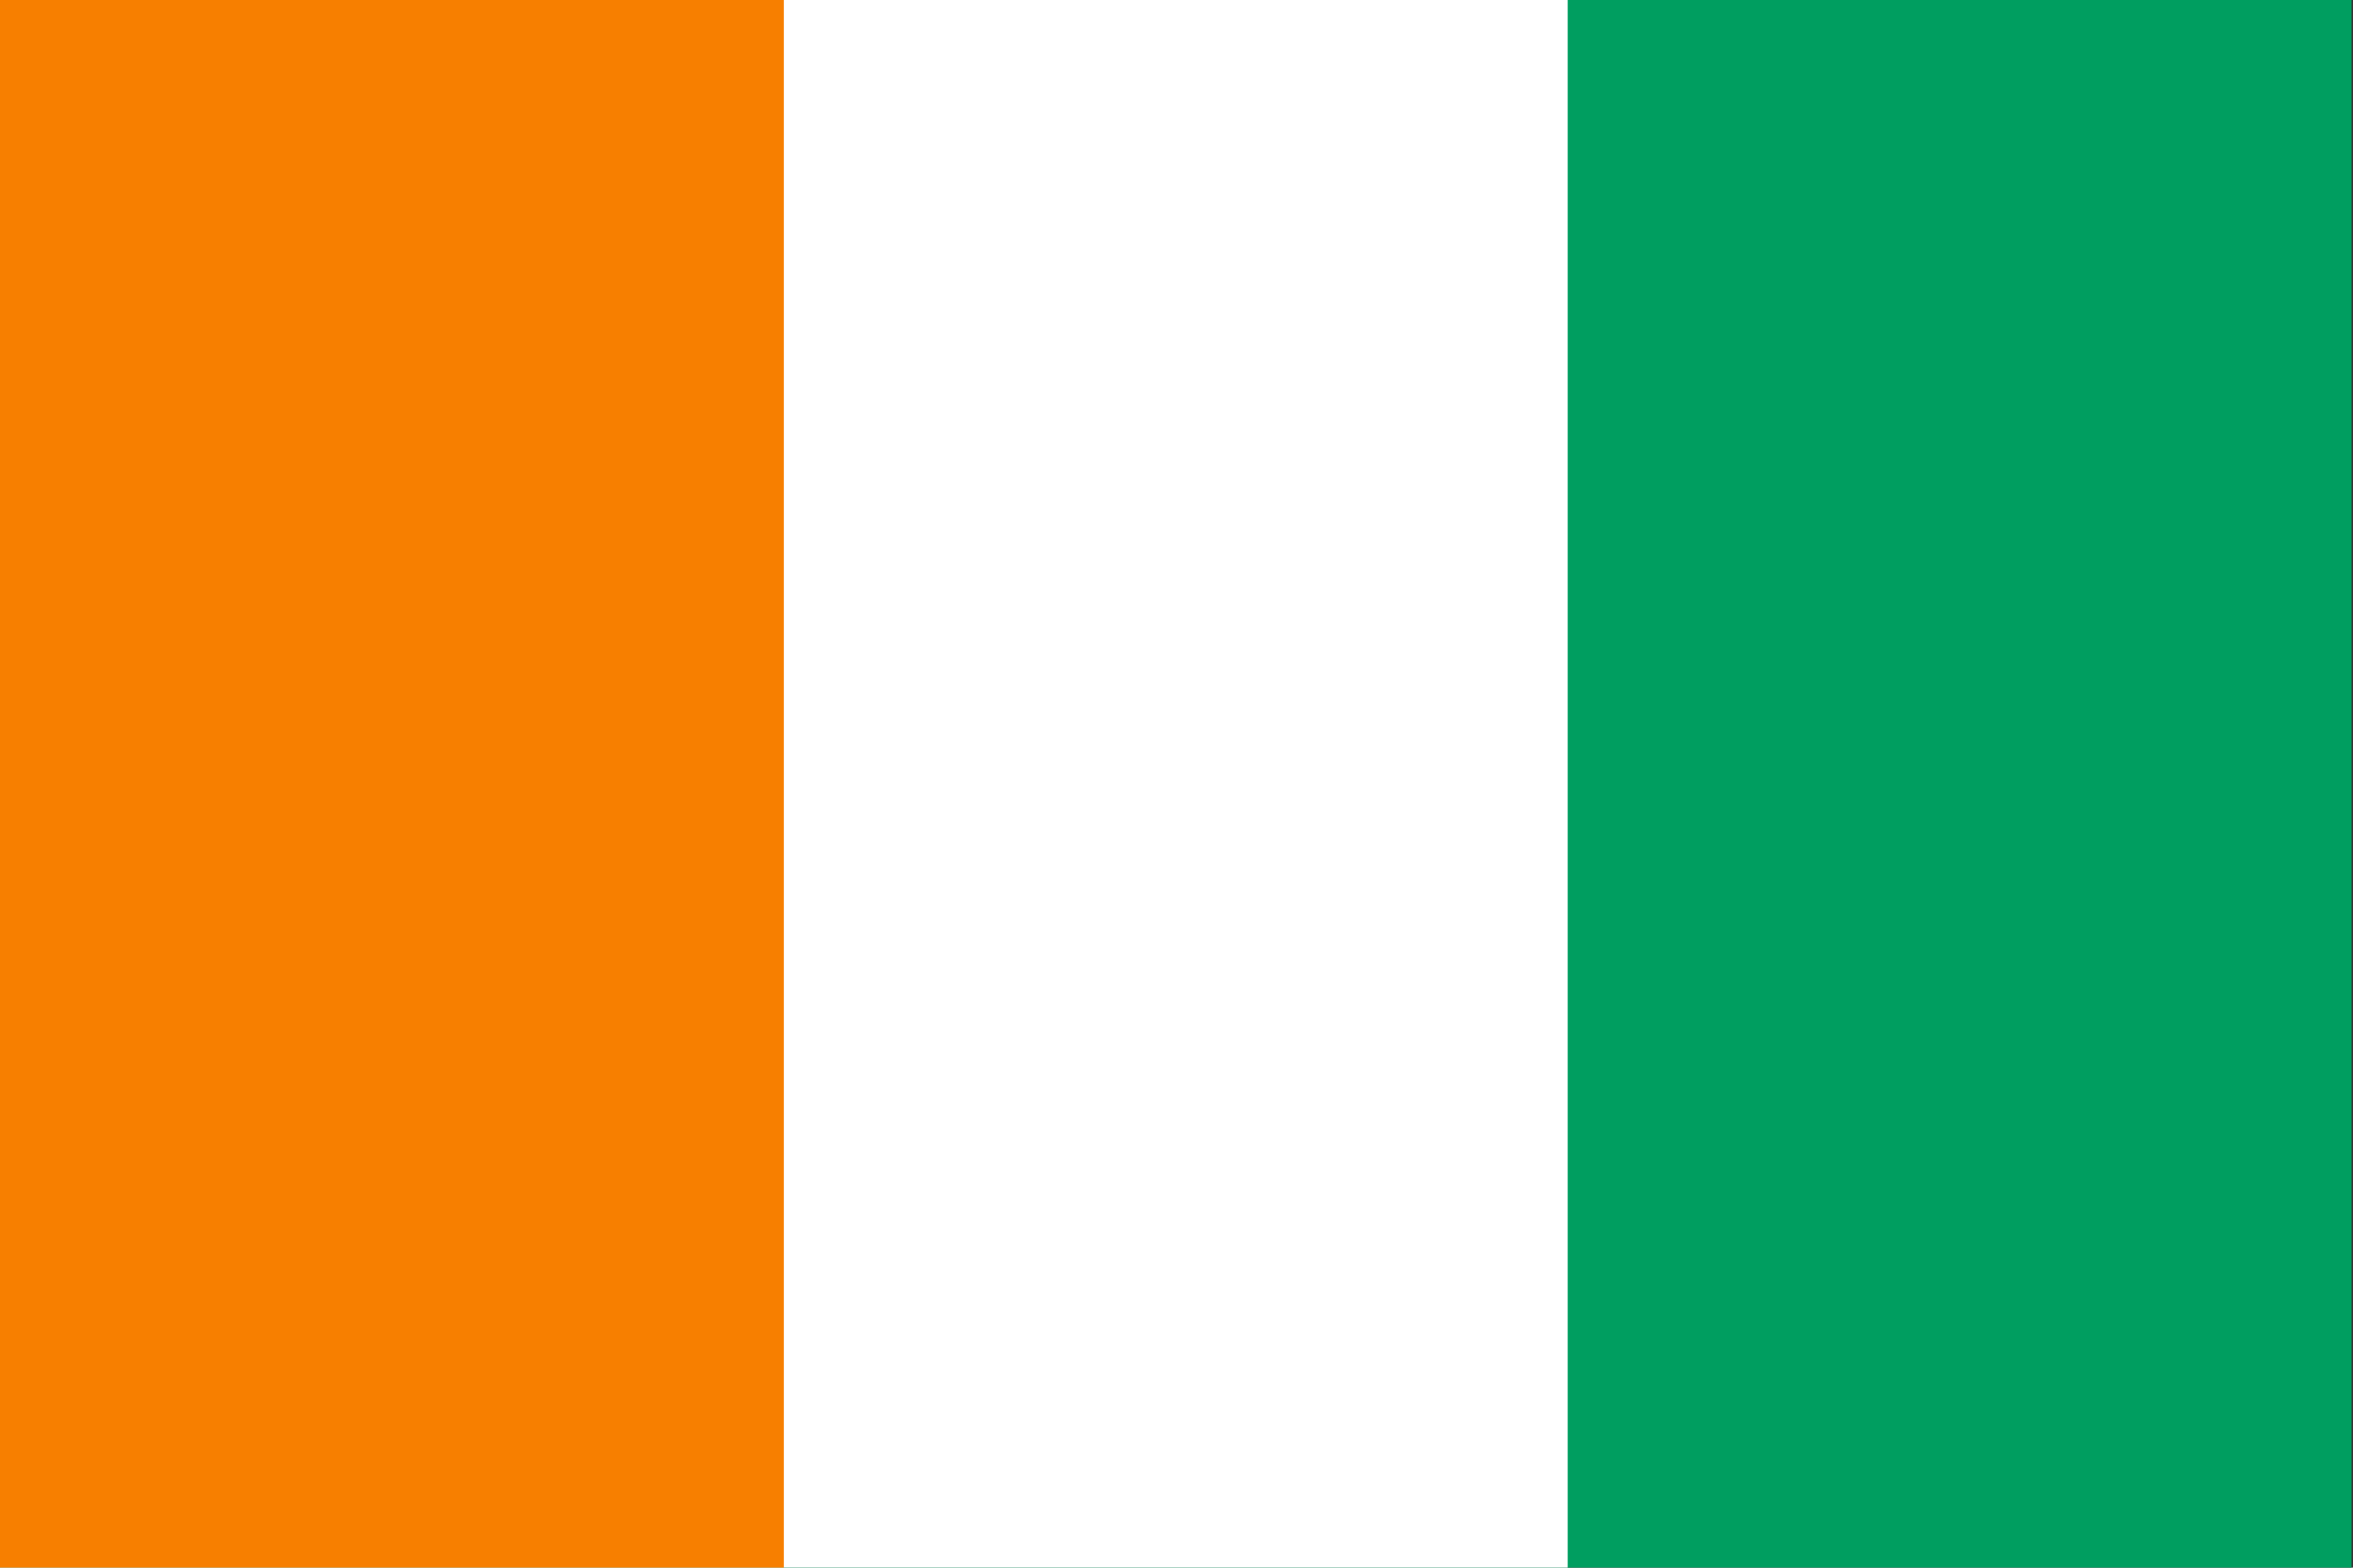
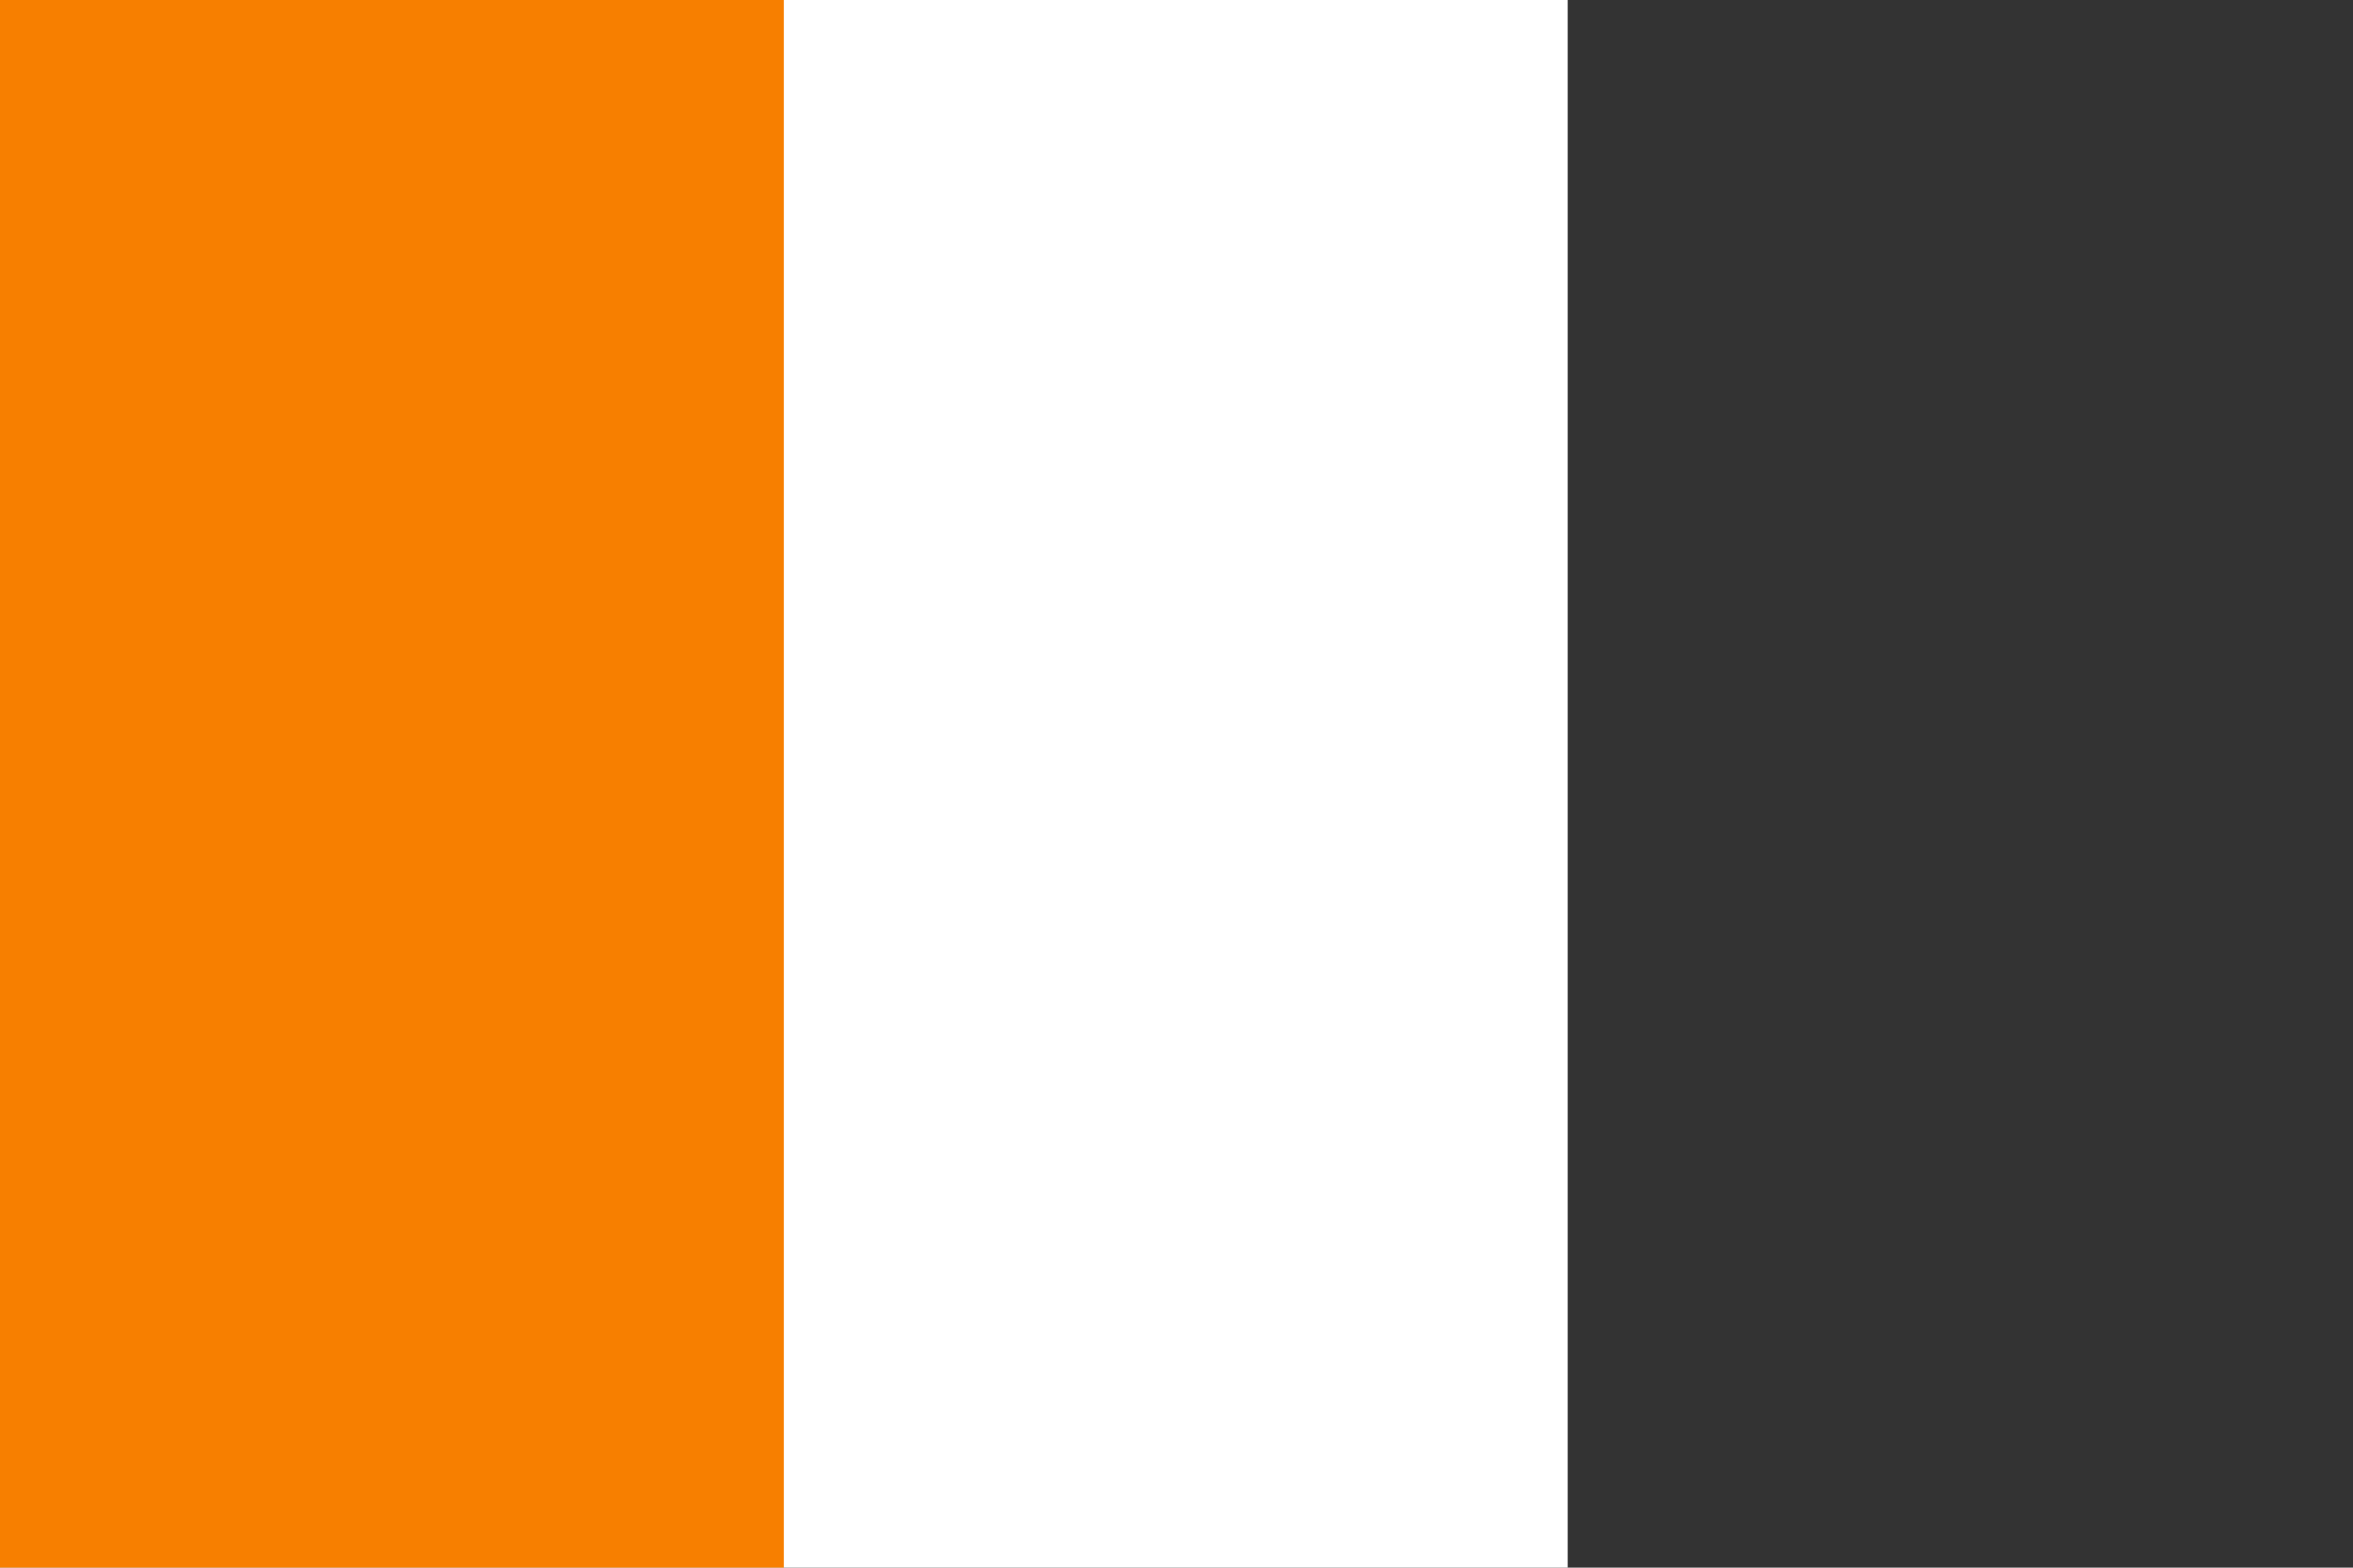
<svg xmlns="http://www.w3.org/2000/svg" style="fill-rule:evenodd;clip-rule:evenodd;stroke-linejoin:round;stroke-miterlimit:2;" xml:space="preserve" version="1.1" height="1066px" width="1600px">
  <rect width="100%" height="100%" fill="#333333" stroke="none" />
  <g id="ci.svg">
    <g>
-       <rect style="fill:#009e60;" height="1066" width="1599" y="0" x="0" />
      <rect style="fill:#fff;" height="1066" width="1066" y="0" x="0" />
      <rect style="fill:#f77f00;" height="1066" width="533" y="0" x="0" />
    </g>
  </g>
</svg>